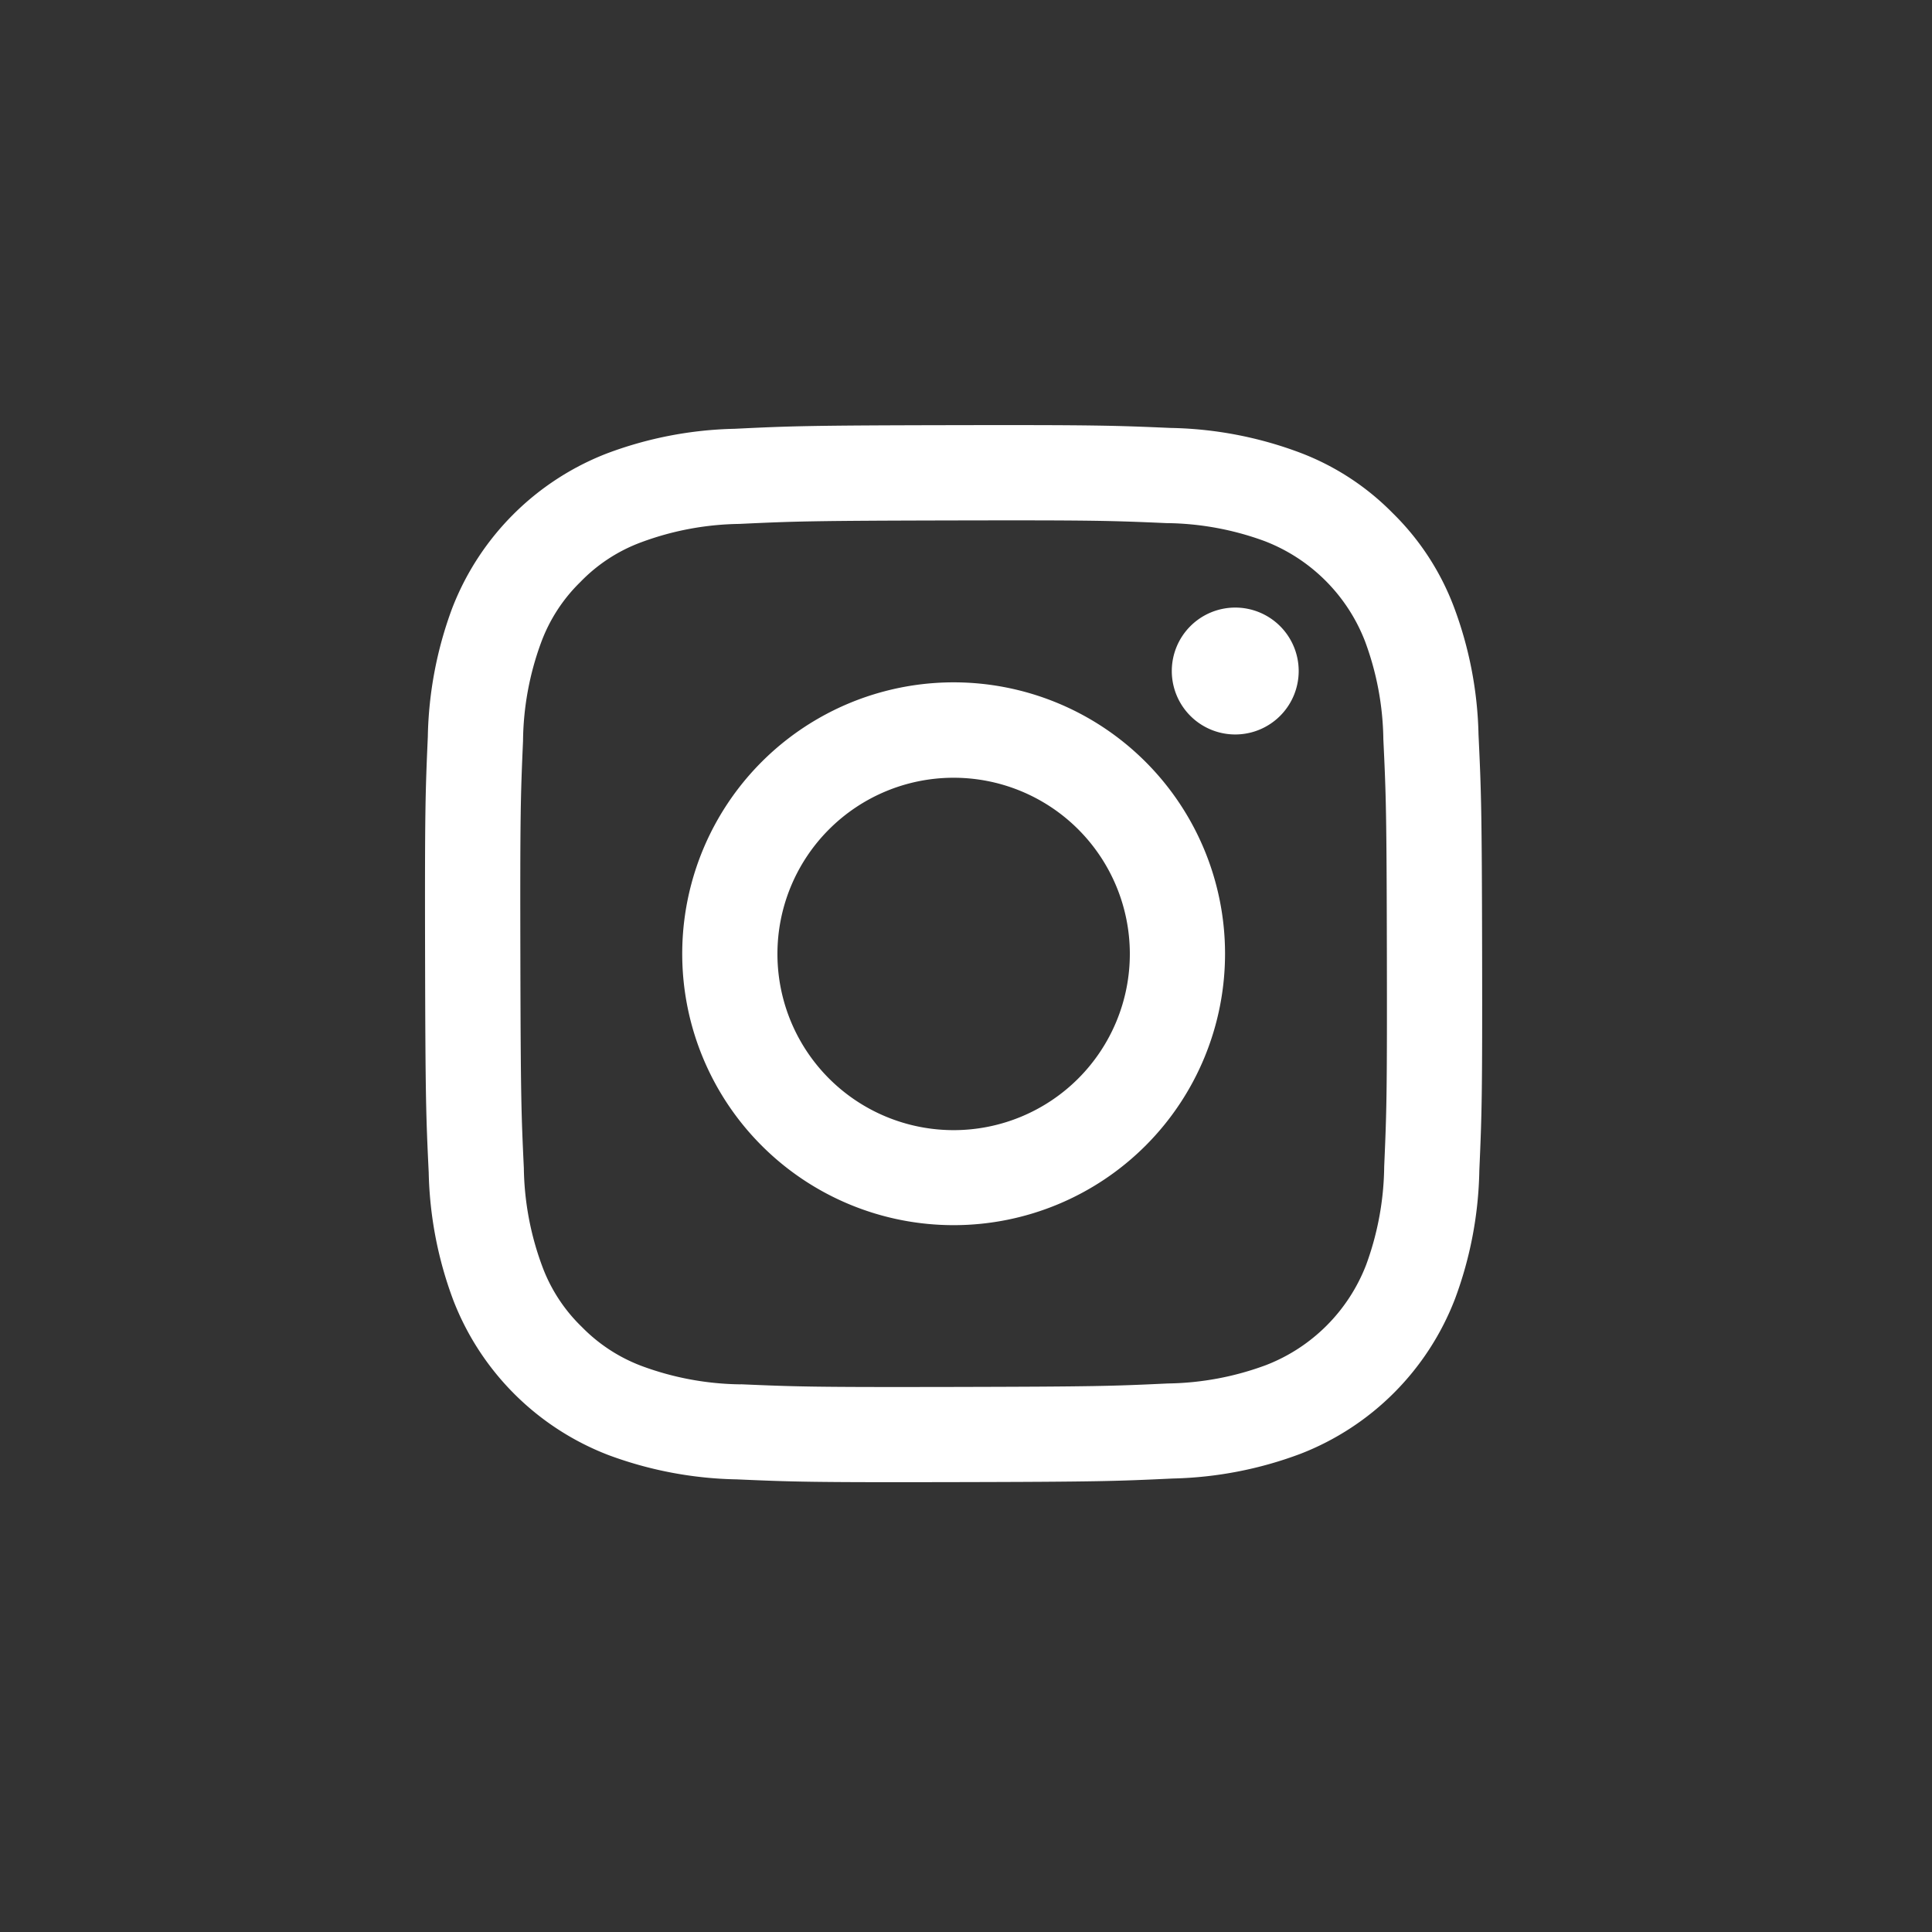
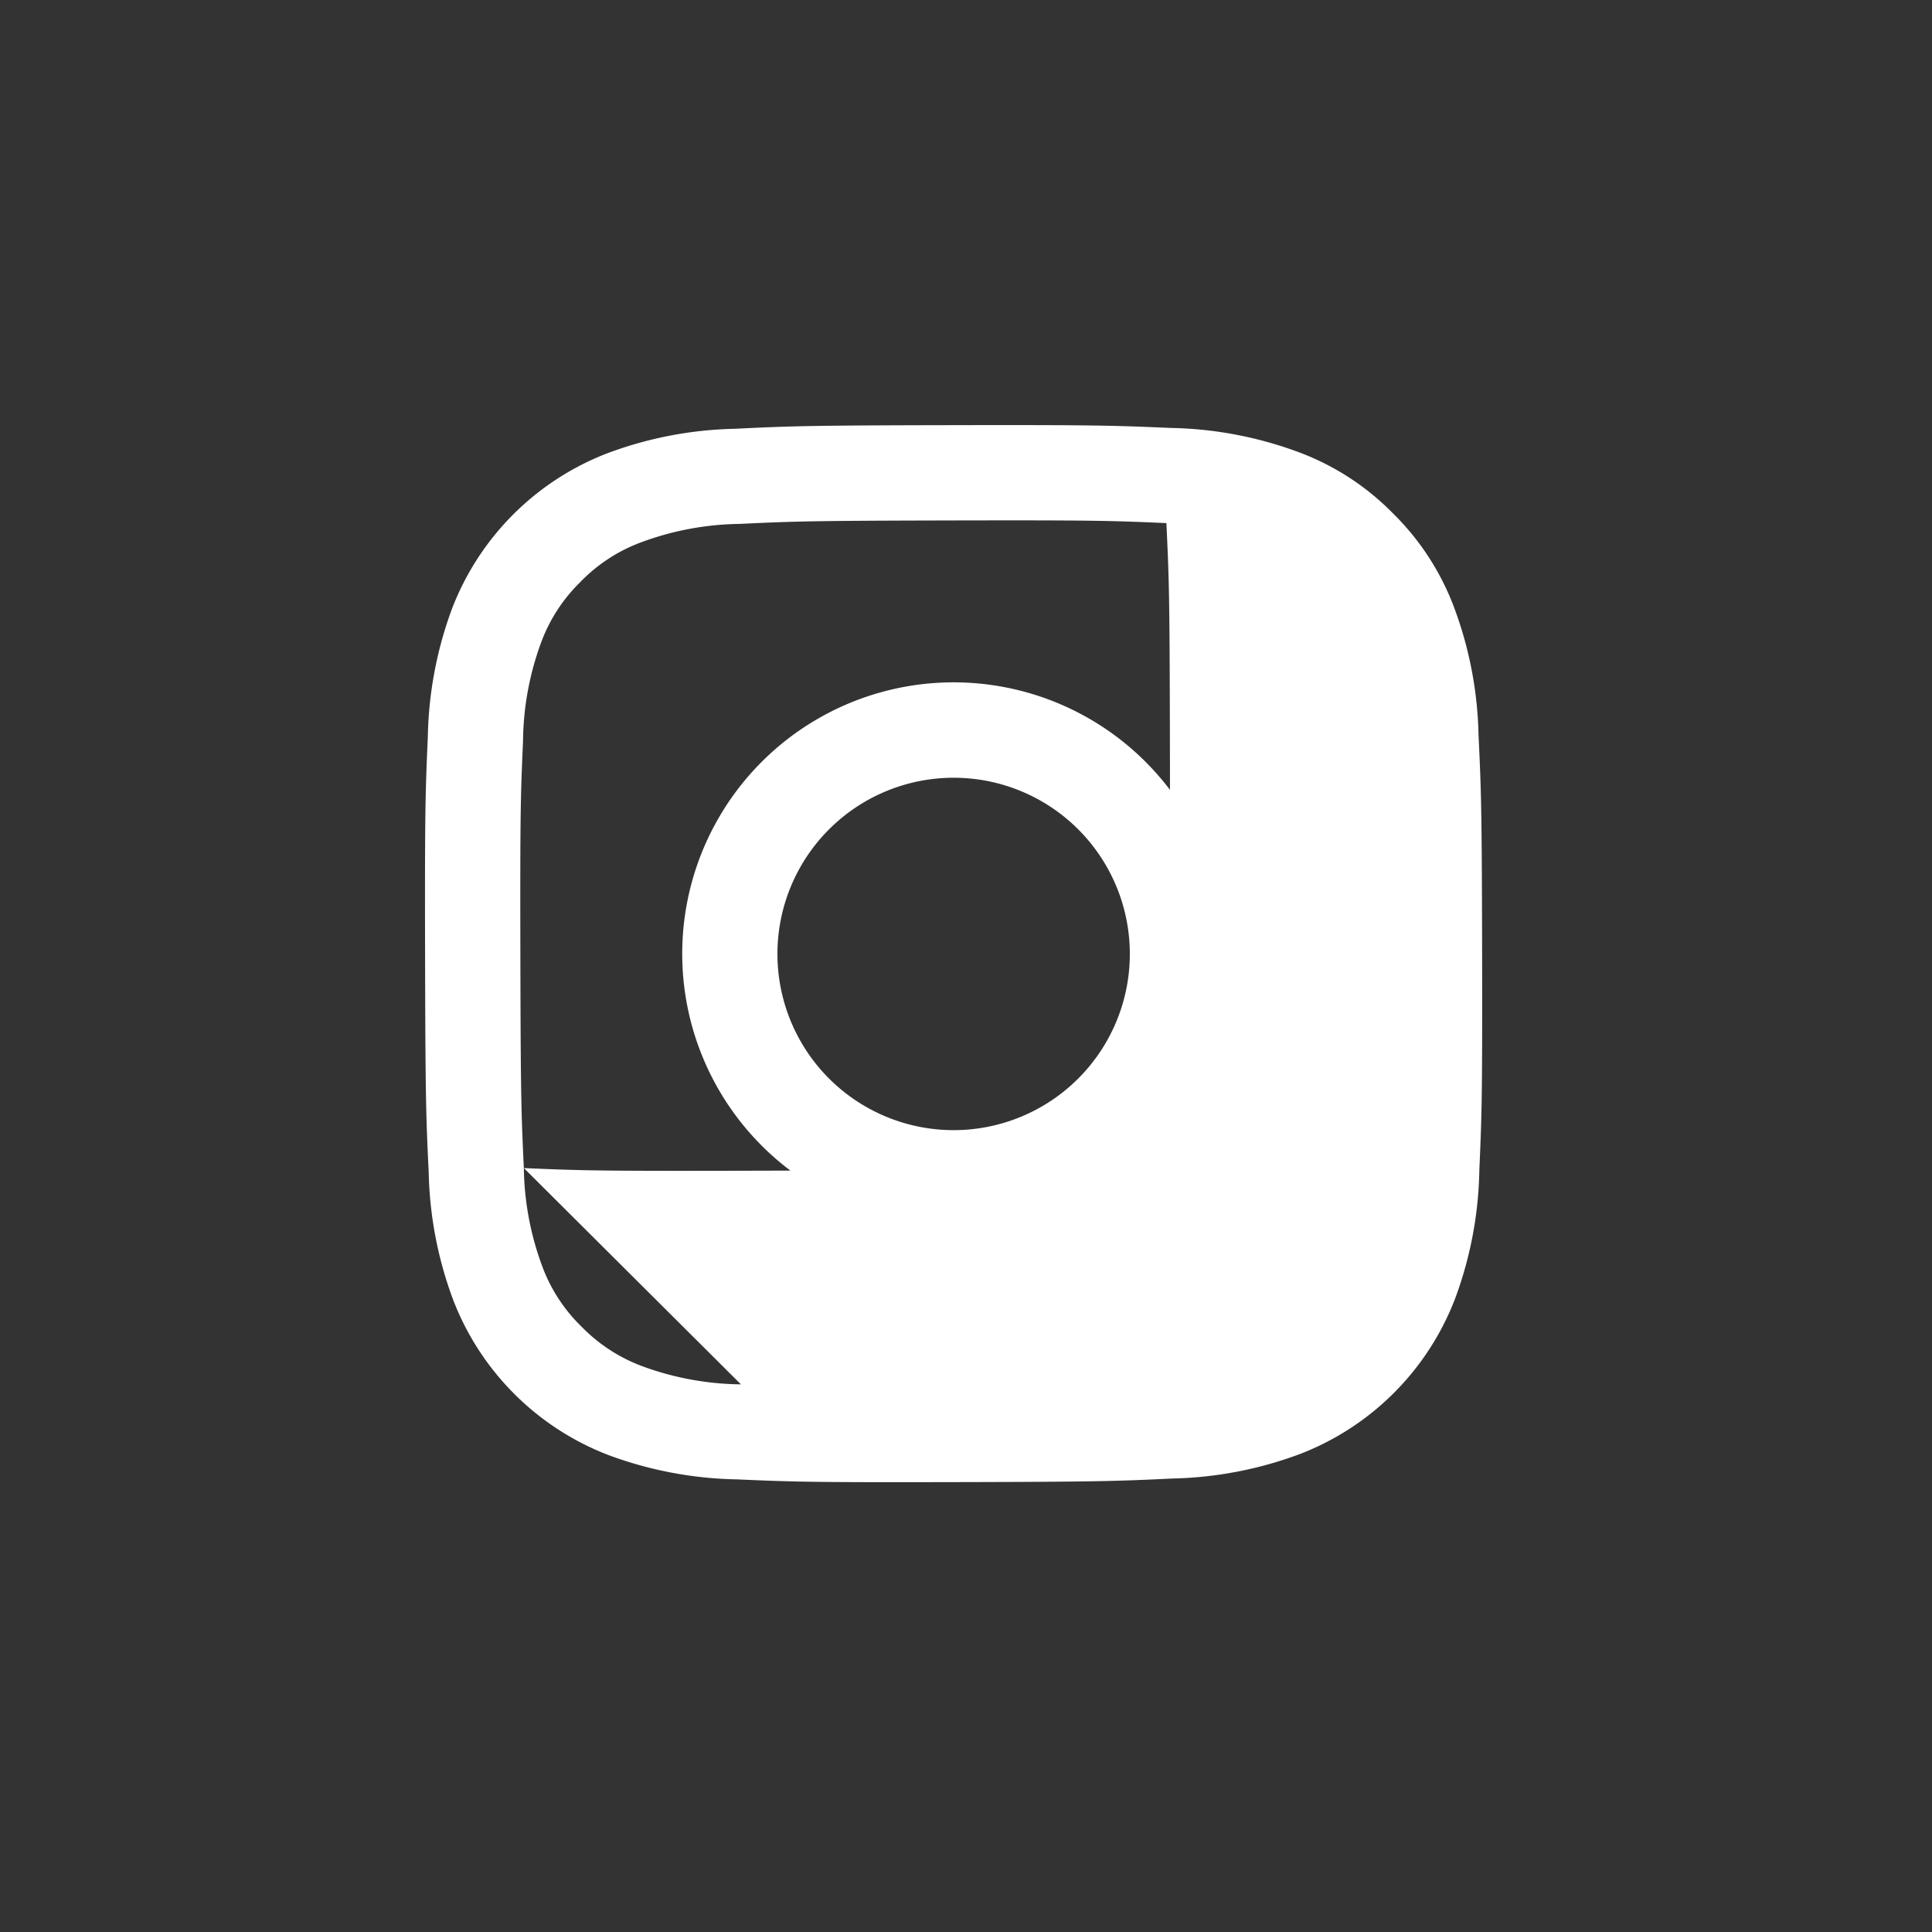
<svg xmlns="http://www.w3.org/2000/svg" width="50" height="50" viewBox="0 0 50 50">
  <rect x="0" y="0" width="50" height="50" fill="#333333" stroke="none" />
  <g id="Group_3942" data-name="Group 3942" transform="translate(-4173 163)">
-     <rect id="Rectangle_2240" data-name="Rectangle 2240" width="50" height="50" transform="translate(4173 -163)" fill="none" />
-     <path id="Instagram_Glyph_Black" d="M10.513,2.6a9.978,9.978,0,0,0-3.318.642A7,7,0,0,0,3.2,7.248a10.051,10.051,0,0,0-.629,3.322c-.064,1.456-.079,1.924-.071,5.639s.024,4.181.094,5.64a10,10,0,0,0,.642,3.318A6.992,6.992,0,0,0,7.246,29.16a10.042,10.042,0,0,0,3.321.629c1.456.064,1.925.079,5.638.071s4.181-.024,5.64-.093a10.009,10.009,0,0,0,3.317-.642,6.991,6.991,0,0,0,3.993-4.009,10.006,10.006,0,0,0,.629-3.32c.064-1.46.079-1.926.072-5.641s-.024-4.18-.093-5.639A9.991,9.991,0,0,0,29.122,7.2a6.716,6.716,0,0,0-1.582-2.42,6.676,6.676,0,0,0-2.426-1.573,10.01,10.01,0,0,0-3.321-.629c-1.456-.063-1.925-.079-5.64-.072s-4.18.023-5.639.094m.16,24.73a7.591,7.591,0,0,1-2.541-.465,4.26,4.26,0,0,1-1.575-1.02,4.213,4.213,0,0,1-1.026-1.571,7.576,7.576,0,0,1-.476-2.54c-.068-1.442-.082-1.874-.09-5.527s.006-4.084.069-5.527A7.571,7.571,0,0,1,5.5,8.139,4.236,4.236,0,0,1,6.52,6.564,4.223,4.223,0,0,1,8.091,5.538a7.575,7.575,0,0,1,2.539-.476c1.443-.068,1.875-.082,5.527-.09s4.085.006,5.528.069a7.565,7.565,0,0,1,2.54.465,4.529,4.529,0,0,1,2.6,2.592,7.536,7.536,0,0,1,.475,2.538c.069,1.443.084,1.875.091,5.527s-.006,4.085-.069,5.527a7.6,7.6,0,0,1-.465,2.541,4.531,4.531,0,0,1-2.592,2.6,7.577,7.577,0,0,1-2.538.476c-1.443.068-1.875.082-5.528.09s-4.084-.007-5.527-.069M21.825,8.871a1.642,1.642,0,1,0,1.638-1.644,1.642,1.642,0,0,0-1.638,1.644M9.155,16.2a7.024,7.024,0,1,0,7.01-7.038A7.024,7.024,0,0,0,9.155,16.2m2.464,0a4.56,4.56,0,1,1,4.569,4.551,4.56,4.56,0,0,1-4.569-4.551" transform="translate(4181.501 -154.503)" fill="#fff" />
+     <path id="Instagram_Glyph_Black" d="M10.513,2.6a9.978,9.978,0,0,0-3.318.642A7,7,0,0,0,3.2,7.248a10.051,10.051,0,0,0-.629,3.322c-.064,1.456-.079,1.924-.071,5.639s.024,4.181.094,5.64a10,10,0,0,0,.642,3.318A6.992,6.992,0,0,0,7.246,29.16a10.042,10.042,0,0,0,3.321.629c1.456.064,1.925.079,5.638.071s4.181-.024,5.64-.093a10.009,10.009,0,0,0,3.317-.642,6.991,6.991,0,0,0,3.993-4.009,10.006,10.006,0,0,0,.629-3.32c.064-1.46.079-1.926.072-5.641s-.024-4.18-.093-5.639A9.991,9.991,0,0,0,29.122,7.2a6.716,6.716,0,0,0-1.582-2.42,6.676,6.676,0,0,0-2.426-1.573,10.01,10.01,0,0,0-3.321-.629c-1.456-.063-1.925-.079-5.64-.072s-4.18.023-5.639.094m.16,24.73a7.591,7.591,0,0,1-2.541-.465,4.26,4.26,0,0,1-1.575-1.02,4.213,4.213,0,0,1-1.026-1.571,7.576,7.576,0,0,1-.476-2.54c-.068-1.442-.082-1.874-.09-5.527s.006-4.084.069-5.527A7.571,7.571,0,0,1,5.5,8.139,4.236,4.236,0,0,1,6.52,6.564,4.223,4.223,0,0,1,8.091,5.538a7.575,7.575,0,0,1,2.539-.476c1.443-.068,1.875-.082,5.527-.09s4.085.006,5.528.069c.069,1.443.084,1.875.091,5.527s-.006,4.085-.069,5.527a7.6,7.6,0,0,1-.465,2.541,4.531,4.531,0,0,1-2.592,2.6,7.577,7.577,0,0,1-2.538.476c-1.443.068-1.875.082-5.528.09s-4.084-.007-5.527-.069M21.825,8.871a1.642,1.642,0,1,0,1.638-1.644,1.642,1.642,0,0,0-1.638,1.644M9.155,16.2a7.024,7.024,0,1,0,7.01-7.038A7.024,7.024,0,0,0,9.155,16.2m2.464,0a4.56,4.56,0,1,1,4.569,4.551,4.56,4.56,0,0,1-4.569-4.551" transform="translate(4181.501 -154.503)" fill="#fff" />
  </g>
</svg>